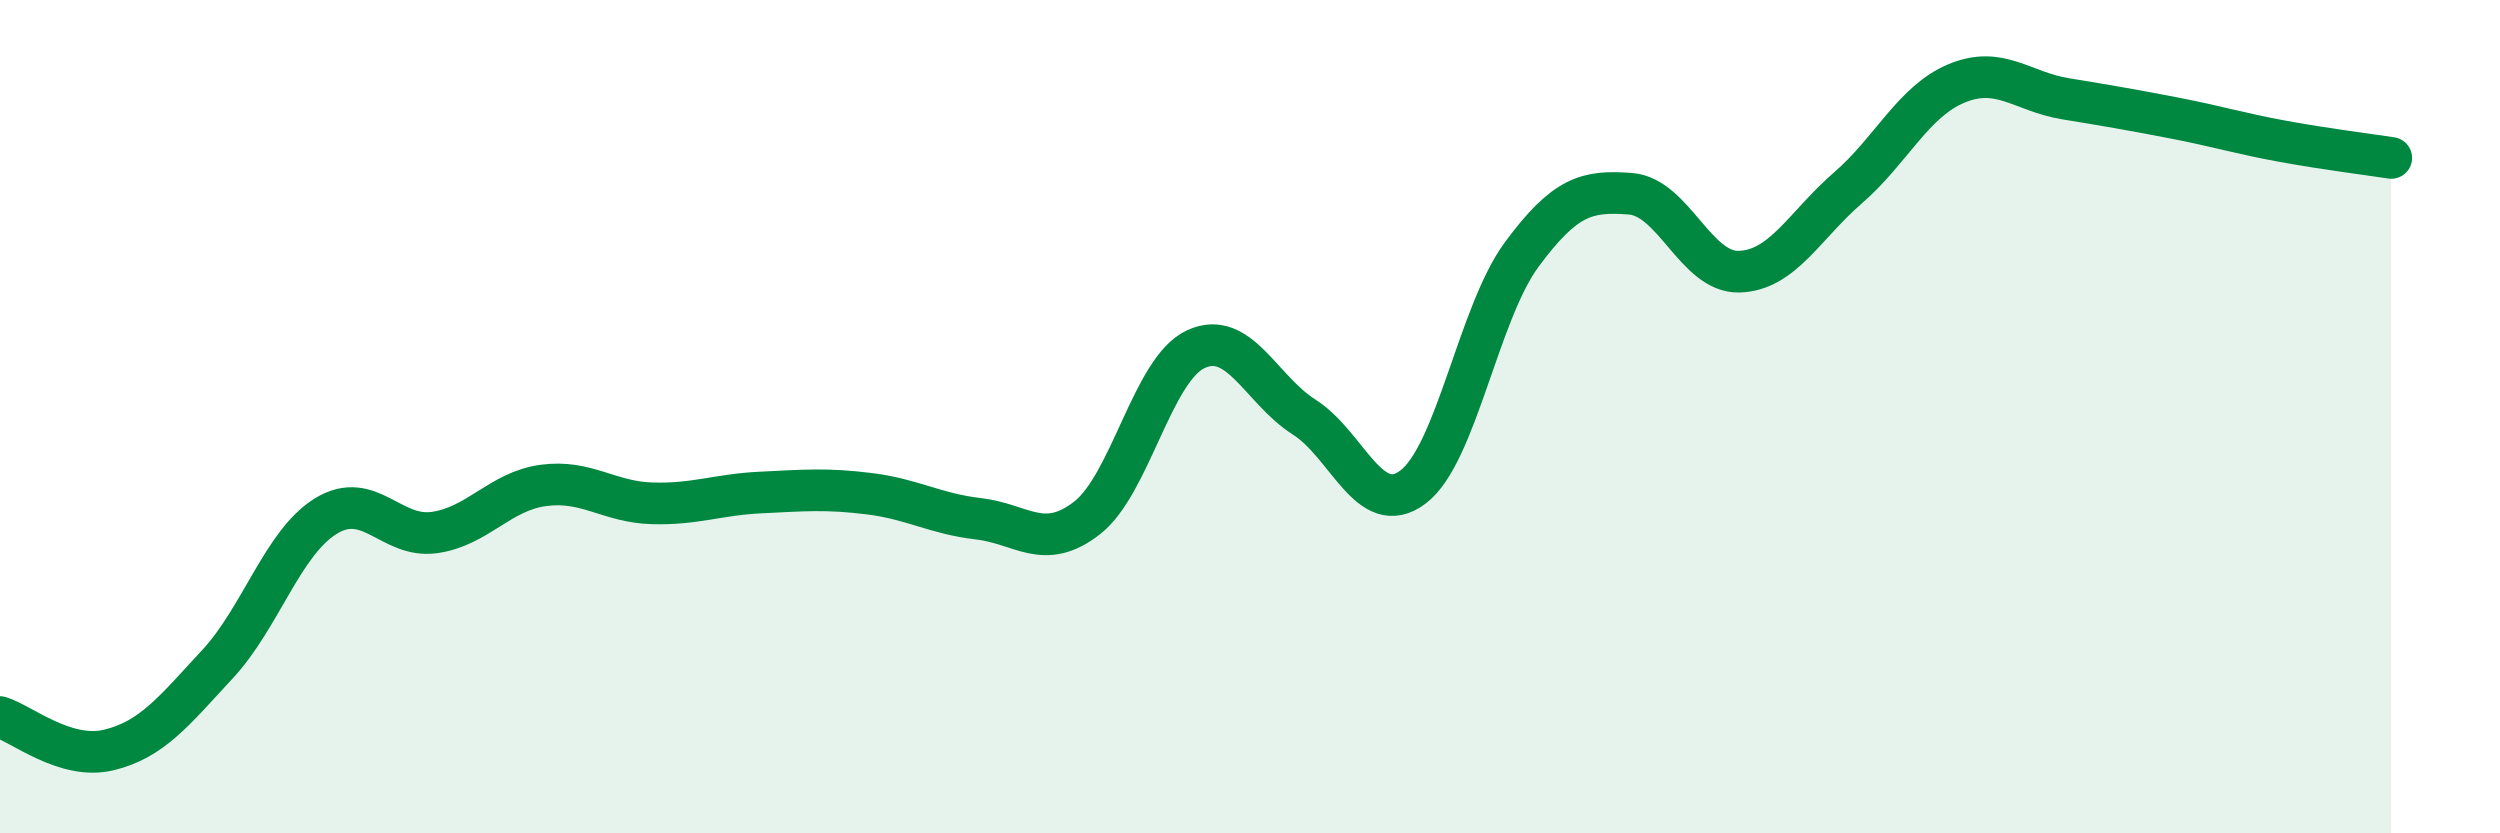
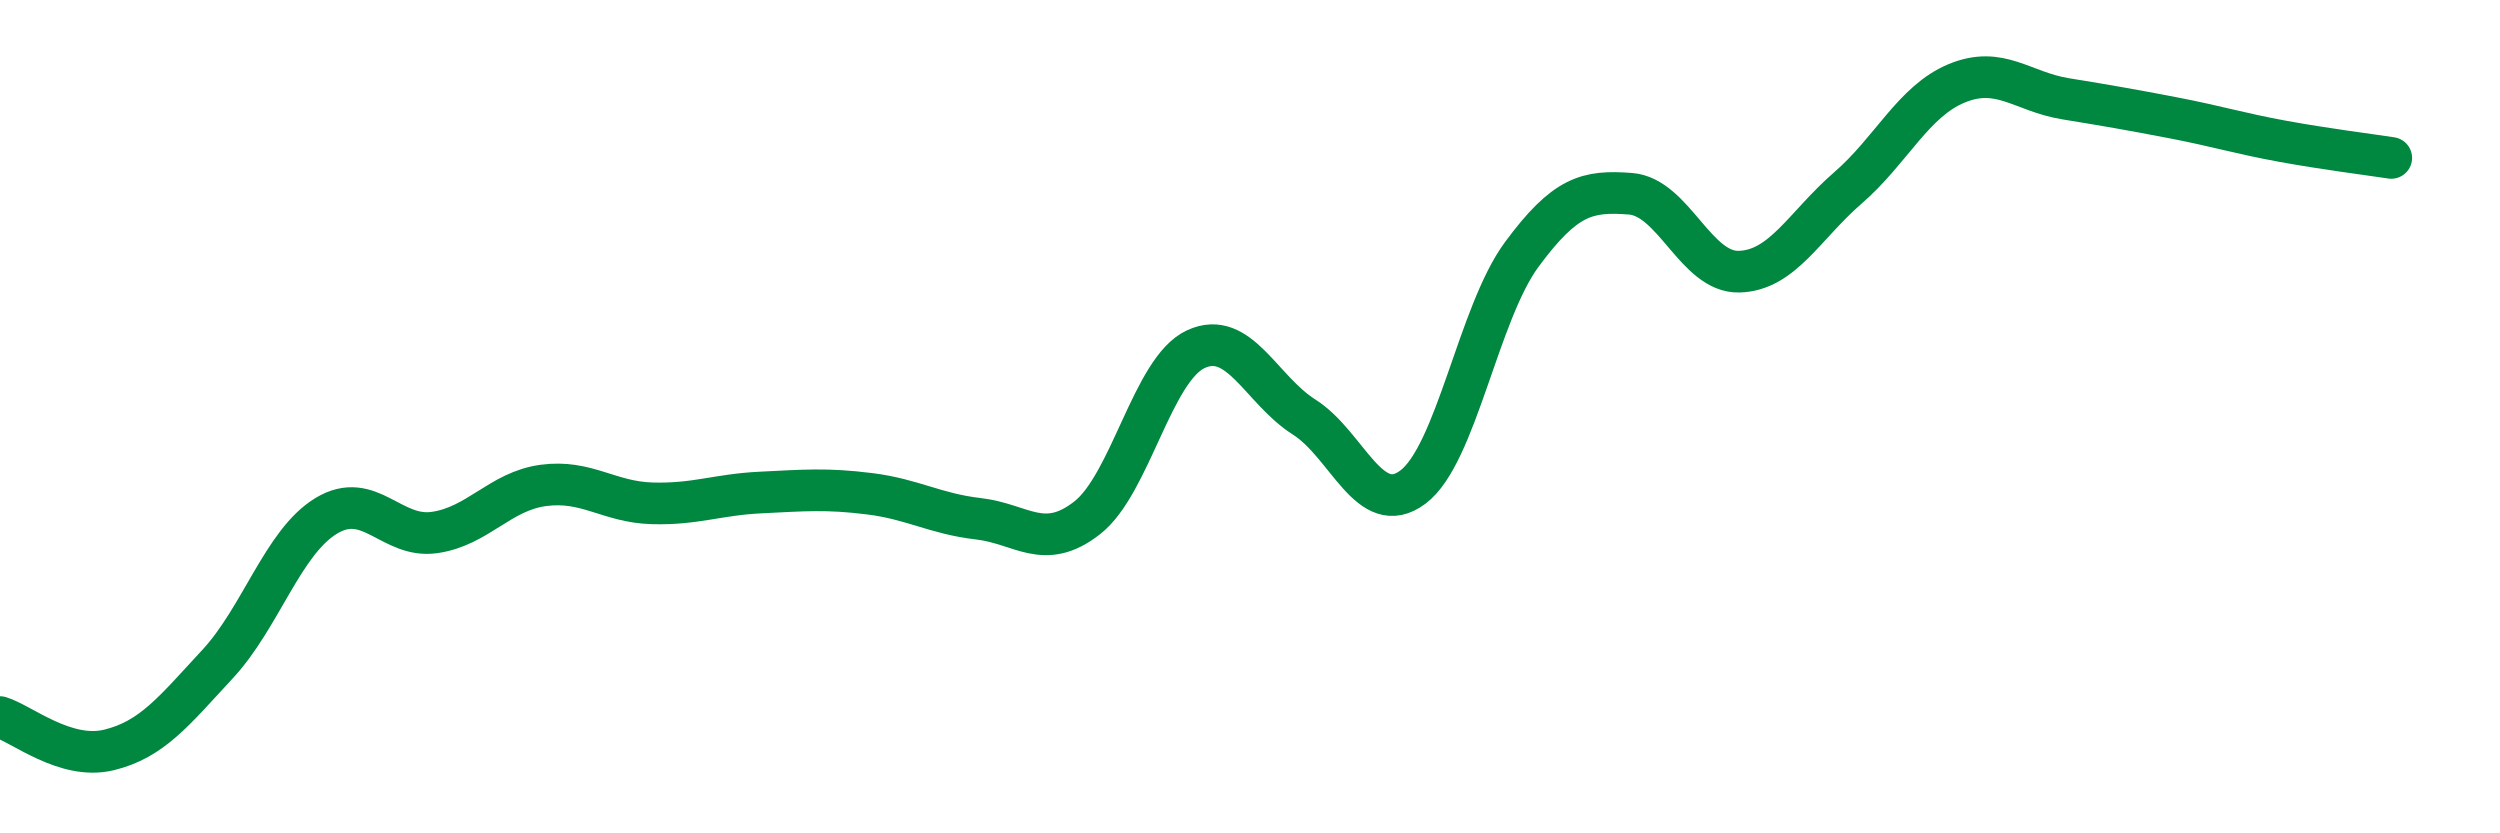
<svg xmlns="http://www.w3.org/2000/svg" width="60" height="20" viewBox="0 0 60 20">
-   <path d="M 0,17.21 C 0.52,17.37 1.57,18.25 2.61,18 C 3.65,17.75 4.18,17.06 5.22,15.94 C 6.26,14.82 6.79,13.01 7.83,12.38 C 8.87,11.75 9.39,12.93 10.43,12.78 C 11.47,12.63 12,11.79 13.04,11.65 C 14.08,11.51 14.61,12.05 15.65,12.08 C 16.69,12.11 17.22,11.87 18.26,11.82 C 19.3,11.77 19.83,11.72 20.87,11.85 C 21.91,11.98 22.44,12.33 23.48,12.45 C 24.52,12.57 25.05,13.24 26.09,12.43 C 27.13,11.62 27.66,8.86 28.7,8.38 C 29.74,7.9 30.26,9.35 31.3,10.01 C 32.34,10.67 32.87,12.47 33.91,11.69 C 34.95,10.91 35.48,7.52 36.52,6.11 C 37.56,4.7 38.09,4.57 39.13,4.65 C 40.17,4.73 40.7,6.55 41.74,6.52 C 42.78,6.49 43.31,5.41 44.35,4.51 C 45.39,3.61 45.92,2.43 46.96,2 C 48,1.57 48.53,2.2 49.57,2.37 C 50.61,2.54 51.13,2.63 52.17,2.83 C 53.21,3.03 53.74,3.2 54.78,3.39 C 55.82,3.58 56.87,3.71 57.39,3.79L57.39 20L0 20Z" fill="#008740" opacity="0.1" stroke-linecap="round" stroke-linejoin="round" />
  <path d="M 0,17.21 C 0.52,17.37 1.57,18.25 2.61,18 C 3.65,17.75 4.18,17.06 5.22,15.94 C 6.26,14.82 6.79,13.01 7.83,12.38 C 8.87,11.75 9.39,12.93 10.43,12.78 C 11.47,12.63 12,11.79 13.04,11.65 C 14.08,11.51 14.61,12.05 15.65,12.08 C 16.69,12.11 17.22,11.87 18.26,11.82 C 19.3,11.77 19.83,11.72 20.87,11.85 C 21.91,11.98 22.44,12.33 23.48,12.45 C 24.52,12.57 25.05,13.24 26.09,12.43 C 27.13,11.62 27.66,8.86 28.7,8.38 C 29.74,7.9 30.26,9.35 31.3,10.01 C 32.34,10.67 32.87,12.47 33.91,11.69 C 34.95,10.91 35.48,7.52 36.52,6.11 C 37.56,4.7 38.09,4.57 39.13,4.65 C 40.17,4.73 40.7,6.55 41.74,6.52 C 42.78,6.49 43.31,5.41 44.35,4.51 C 45.39,3.61 45.92,2.43 46.96,2 C 48,1.57 48.53,2.2 49.57,2.37 C 50.61,2.54 51.13,2.63 52.17,2.83 C 53.21,3.03 53.74,3.2 54.78,3.39 C 55.82,3.58 56.87,3.71 57.39,3.79" stroke="#008740" stroke-width="1" fill="none" stroke-linecap="round" stroke-linejoin="round" />
</svg>